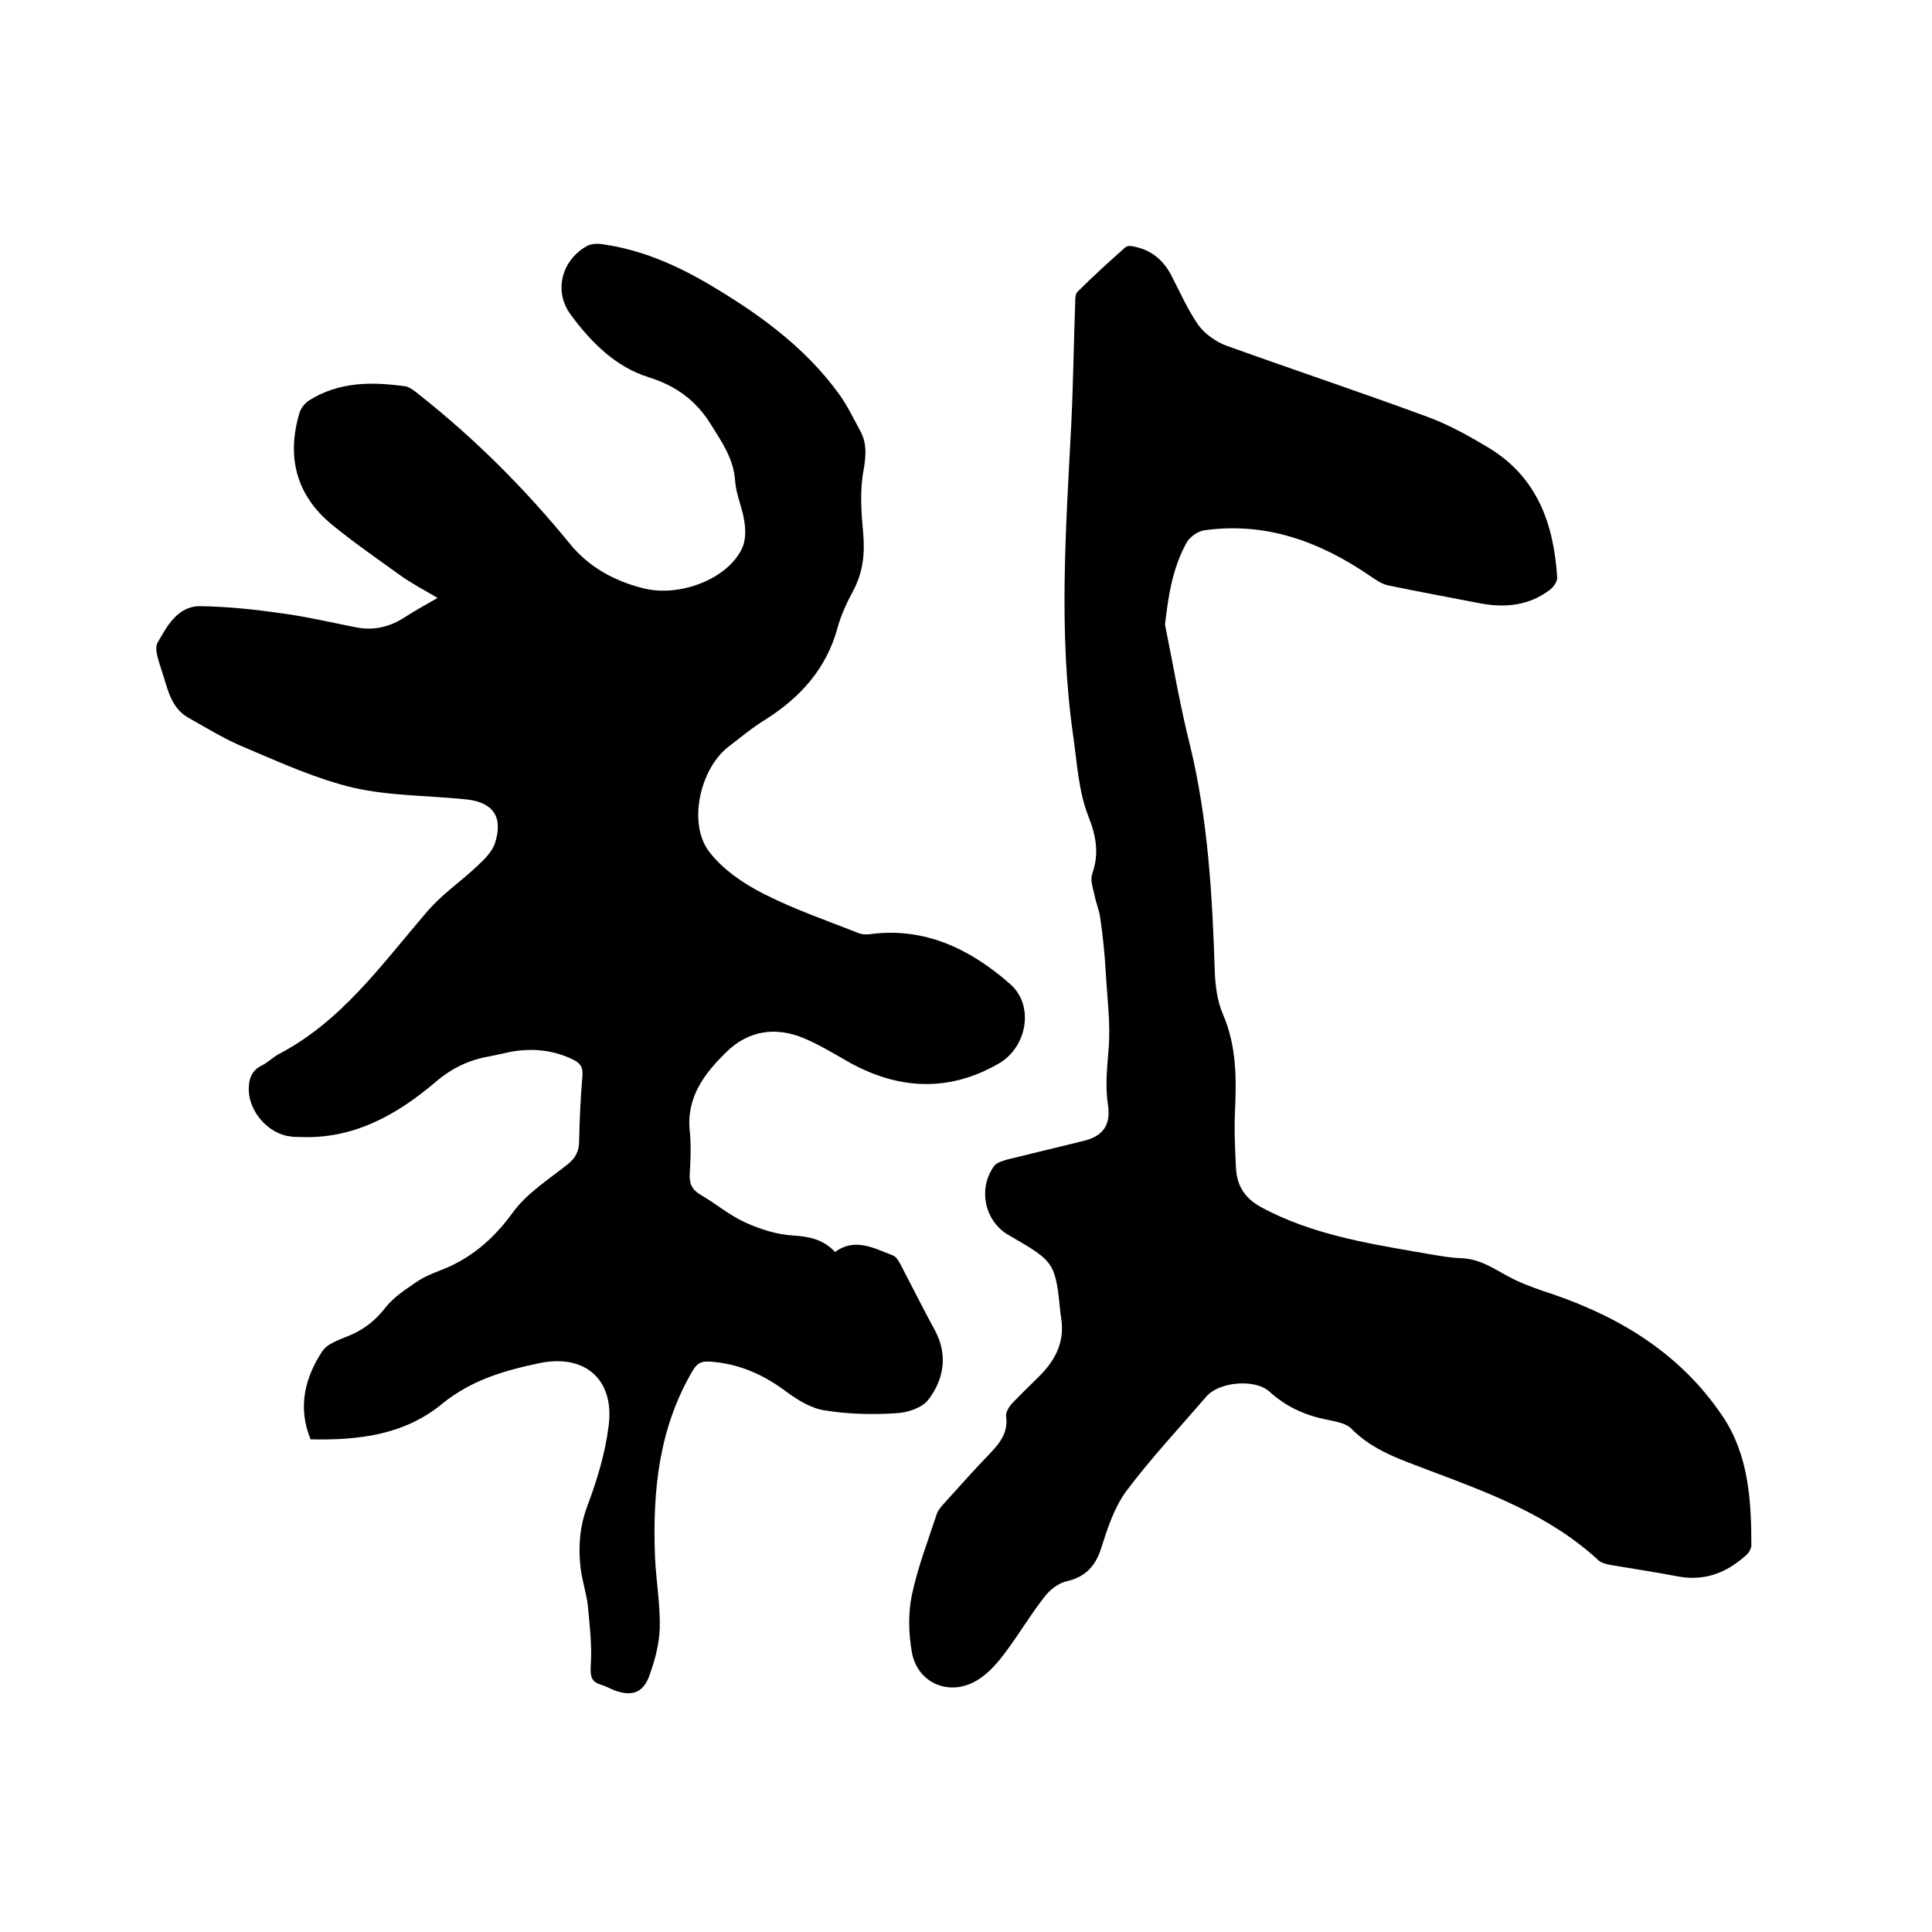
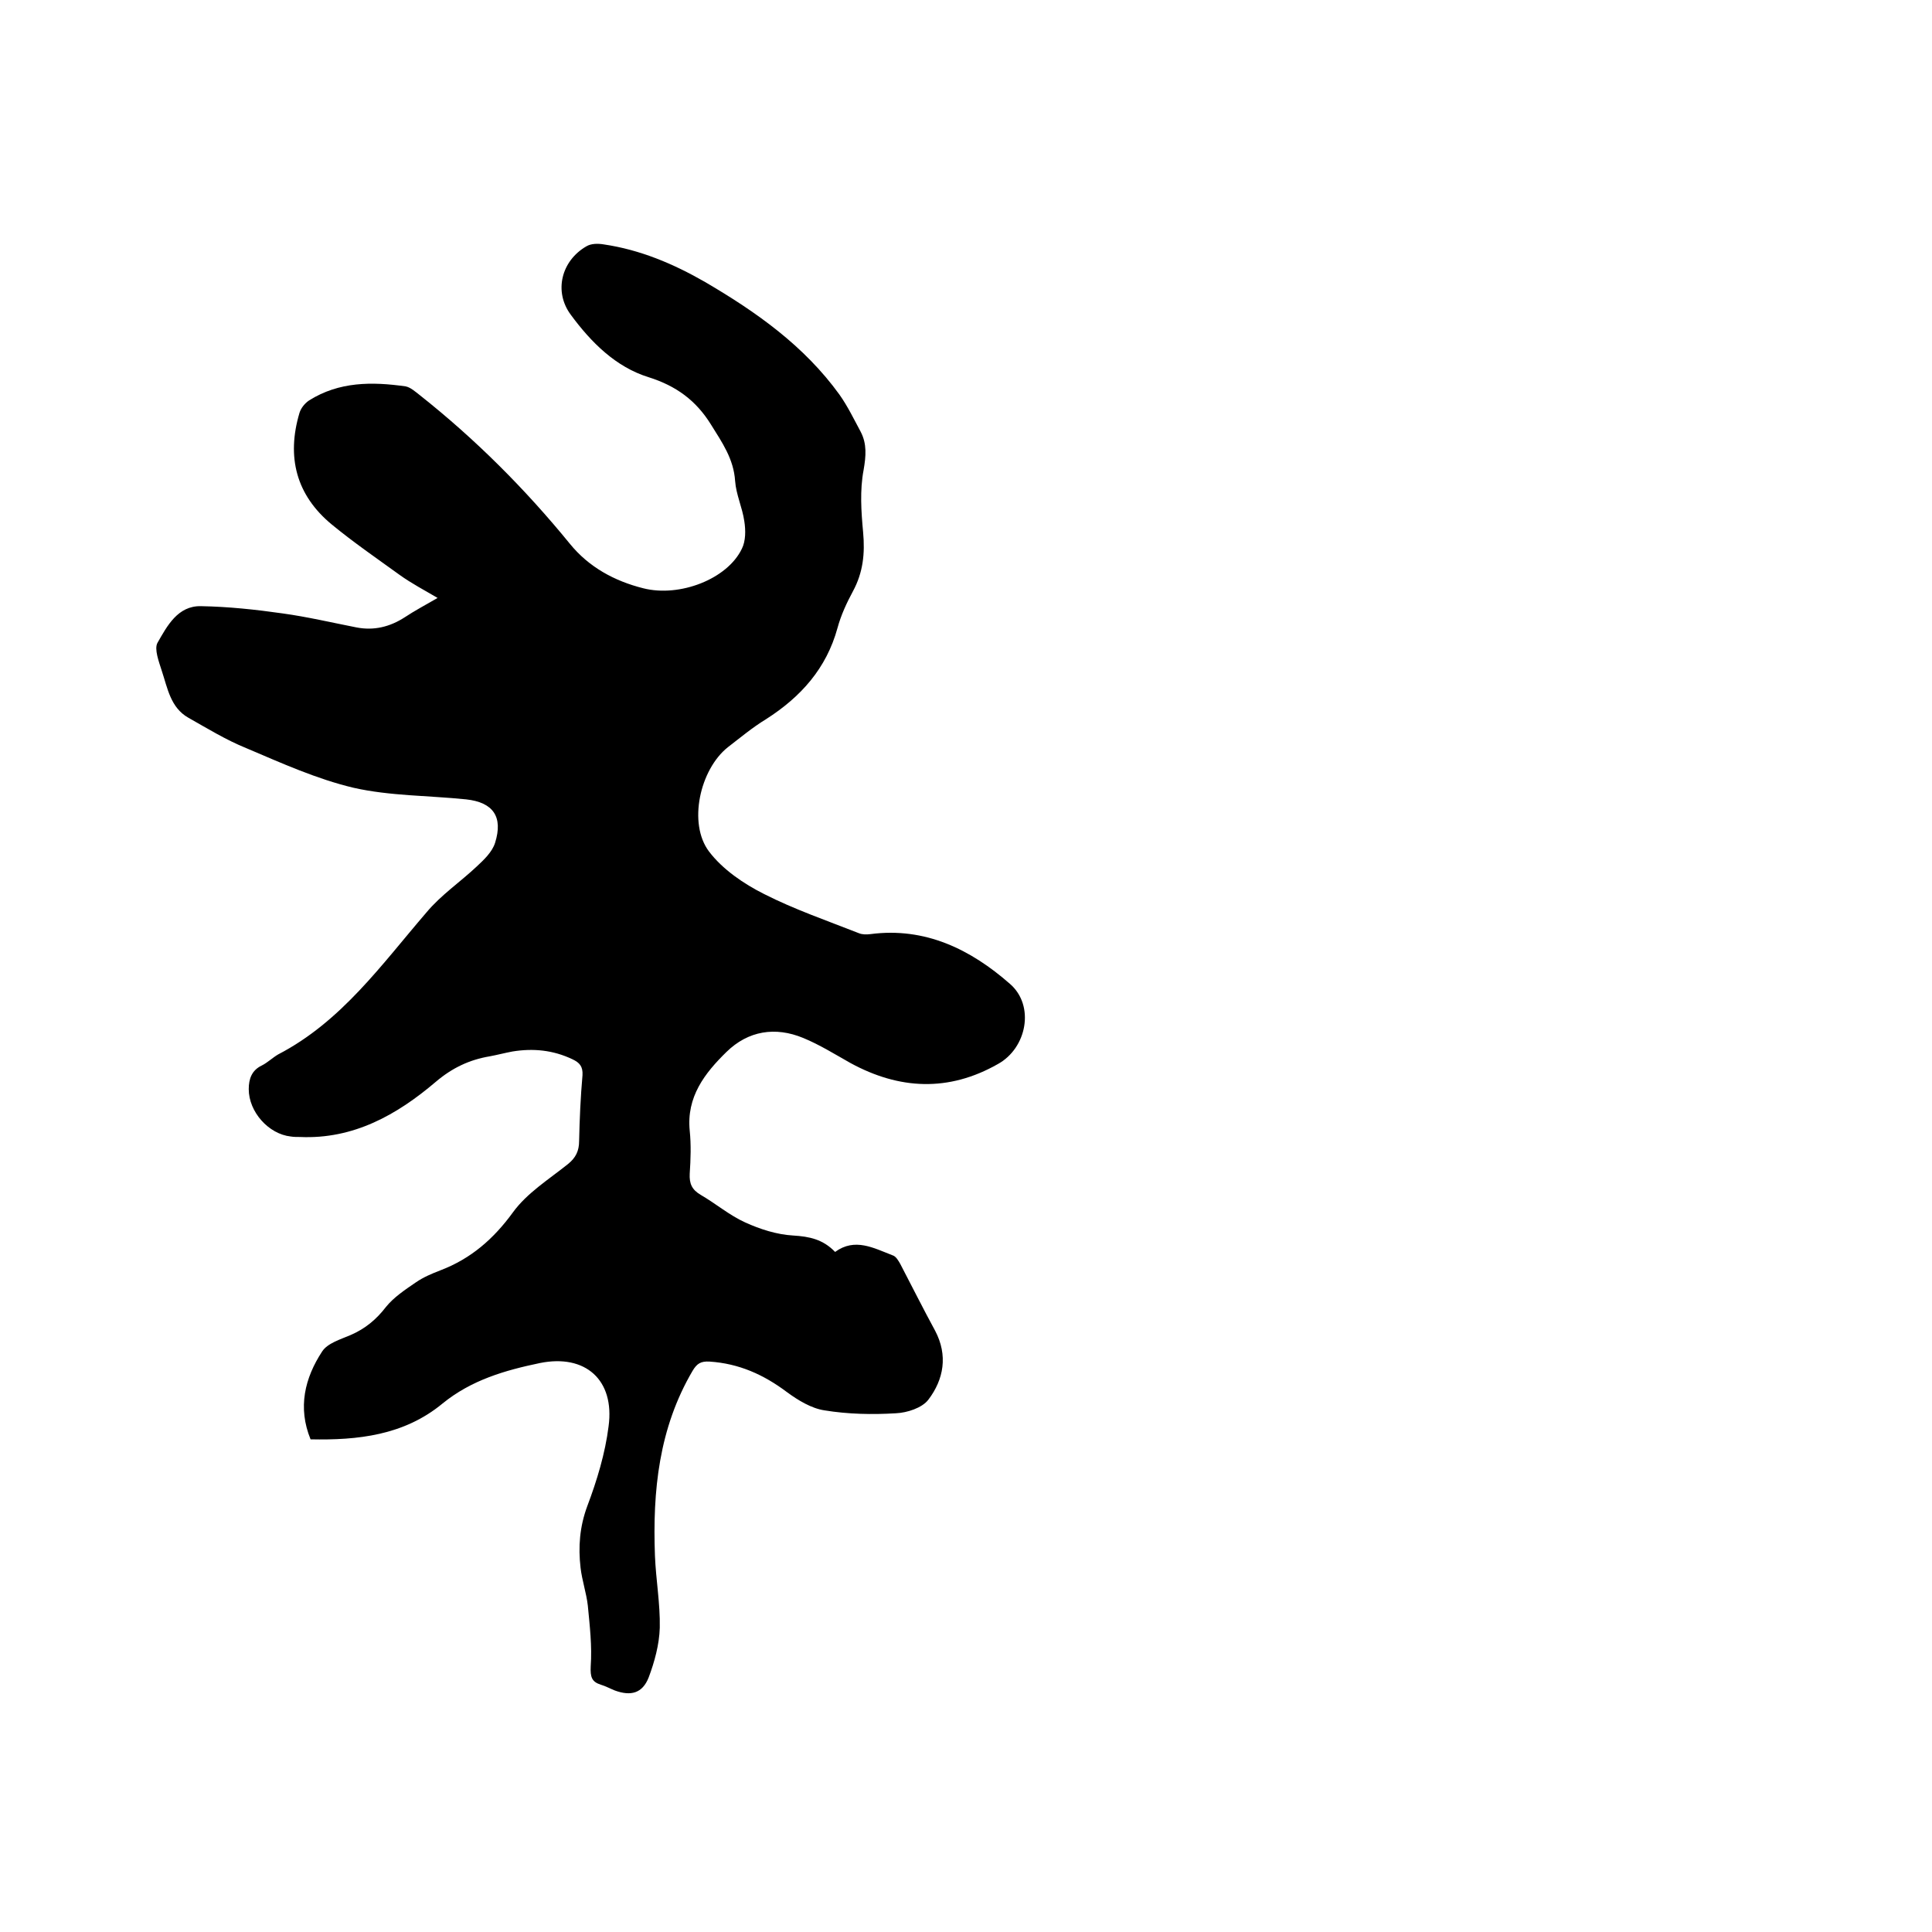
<svg xmlns="http://www.w3.org/2000/svg" enable-background="new 0 0 400 400" viewBox="0 0 400 400">
-   <path d="m64.3 298c-2.7-6.6-1.2-12.7 2.4-18.2 1.1-1.7 3.8-2.5 5.9-3.4 3-1.3 5.3-3.2 7.3-5.8 1.6-2 4-3.6 6.2-5.1 1.6-1.1 3.3-1.8 5.1-2.5 6.3-2.4 11-6.5 15-12 2.9-4 7.4-6.8 11.4-10 1.6-1.3 2.3-2.7 2.3-4.8.1-4.5.3-9.1.7-13.6.1-1.8-.6-2.6-2.1-3.3-4-1.9-8.1-2.3-12.4-1.6-1.6.3-3.1.7-4.7 1-4.2.7-7.8 2.4-11.2 5.3-8 6.8-17 11.9-28.1 11.4-.6 0-1.3 0-1.9-.1-4.6-.5-8.7-5.1-8.7-9.8 0-2.1.6-3.9 2.7-4.9 1.2-.6 2.2-1.6 3.4-2.3 13.1-6.8 21.4-18.6 30.7-29.4 3-3.6 7-6.3 10.4-9.5 1.5-1.4 3.2-3 3.8-4.9 1.7-5.4-.4-8.4-6-9-7.8-.8-15.8-.7-23.3-2.4-7.6-1.8-14.9-5.1-22.2-8.2-4.2-1.7-8.1-4.1-12-6.3-3.7-2.1-4.3-6.1-5.5-9.7-.6-1.9-1.6-4.5-.9-5.8 2-3.5 4.2-7.7 9-7.6 5.7.1 11.3.7 16.9 1.5 5.1.7 10.2 1.9 15.3 2.9 3.6.7 6.9-.1 10-2.1 2.1-1.4 4.4-2.6 6.8-4-2.7-1.6-5.4-3-7.9-4.8-4.7-3.4-9.5-6.7-14-10.4-7.4-6.1-9.4-14-6.7-23.1.3-1 1.1-2 2-2.6 6.2-3.9 13-3.9 20-2.9 1 .2 2 1.1 2.9 1.8 11.5 9.1 21.8 19.4 31.1 30.8 3.9 4.8 9.2 7.7 15.2 9.2 7.5 1.9 17.4-1.9 20.4-8.2.8-1.6.8-3.8.5-5.7-.4-2.8-1.7-5.5-1.9-8.3-.3-4.6-2.7-8-5-11.7-3.1-5-7.2-8-12.9-9.8-6.8-2.1-11.9-7.2-16.1-12.9-3.6-4.8-2-11.2 3.2-14.2 1-.6 2.4-.6 3.6-.4 7.5 1.1 14.4 4 21 7.8 10.6 6.2 20.5 13.2 27.8 23.3 1.7 2.4 3 5.1 4.4 7.7 1.3 2.5 1.1 5 .6 7.9-.8 4.2-.5 8.6-.1 12.9.4 4.4 0 8.3-2.1 12.2-1.3 2.4-2.5 5-3.2 7.6-2.3 8.4-7.6 14.3-14.8 18.9-2.8 1.7-5.3 3.8-7.9 5.8-5.8 4.6-8.3 15.8-3.9 21.6 2.8 3.7 7.2 6.7 11.4 8.8 6.3 3.2 13 5.5 19.6 8.1.7.3 1.6.3 2.4.2 11.4-1.5 20.8 3.2 28.9 10.3 5.2 4.5 3.5 13.3-2.5 16.6-10.2 5.8-20.4 5.3-30.5-.2-3.2-1.8-6.4-3.8-9.8-5.2-5.8-2.4-11.4-1.5-15.9 2.9s-8.3 9.3-7.6 16.3c.3 2.9.2 5.9 0 8.9-.1 2 .4 3.3 2.3 4.4 3.1 1.8 5.9 4.2 9.2 5.7 3.1 1.4 6.5 2.5 9.9 2.7s6.2.8 8.7 3.4c4.1-3 8-.8 11.9.7.7.2 1.2 1.1 1.6 1.8 2.4 4.6 4.7 9.2 7.2 13.8 2.7 5.1 1.8 10.1-1.4 14.3-1.3 1.7-4.4 2.7-6.7 2.8-4.9.3-9.9.2-14.8-.6-2.7-.4-5.5-2.1-7.8-3.8-4.8-3.6-9.9-5.9-16-6.3-1.8-.1-2.6.4-3.5 1.9-7 11.9-8.3 24.9-7.8 38.3.2 5 1.1 9.9 1 14.9-.1 3.5-1.1 7.1-2.3 10.3-1.3 3.3-3.7 3.9-7 2.7-1-.4-1.9-.9-2.9-1.2-1.9-.6-2.2-1.6-2.1-3.8.3-4.2-.2-8.4-.6-12.6-.3-2.6-1.2-5.2-1.5-7.8-.5-4.3-.2-8.5 1.4-12.8 2-5.3 3.7-10.9 4.4-16.5 1.3-9.6-4.8-15-14.2-13.1-7.2 1.5-14.2 3.5-20.2 8.4-8 6.6-17.6 7.6-27.3 7.4z" />
-   <path d="m241.2 129.3c1.7 8.4 3.1 16.8 5.2 25.1 3.7 15.3 4.6 30.9 5.1 46.6.1 3 .5 6.2 1.7 9 2.8 6.5 2.8 13.1 2.5 19.9-.2 4 0 8 .2 12 .2 3.7 1.9 6.3 5.5 8.2 10 5.3 20.9 7.2 31.9 9.1 3.1.5 6.3 1.2 9.4 1.3 4.3.2 7.4 2.8 11 4.5 2.5 1.2 5.2 2.1 7.9 3 14.3 4.9 26.6 12.6 35.1 25.3 5.3 7.9 5.9 17.3 5.9 26.6 0 .7-.5 1.6-1.1 2.1-4 3.6-8.5 5.4-14 4.4-4.7-.9-9.4-1.6-14.1-2.4-.9-.2-1.9-.4-2.5-1-10.1-9.3-22.6-13.9-35.1-18.6-5.7-2.2-11.5-4-16-8.6-1.2-1.2-3.4-1.5-5.2-1.9-4.5-.9-8.4-2.7-11.8-5.8-3-2.7-10.4-2-13 1-5.6 6.5-11.5 12.8-16.6 19.6-2.5 3.4-3.9 7.7-5.2 11.8-1.2 3.8-3.3 6-7.2 6.9-1.8.4-3.6 1.9-4.7 3.4-2.8 3.6-5.1 7.5-7.8 11.1-1.6 2.2-3.5 4.4-5.7 5.8-5.7 3.7-12.6 1-13.8-5.6-.7-3.9-.8-8.1 0-11.9 1.2-5.7 3.3-11.1 5.1-16.6.3-1 1.1-1.8 1.8-2.6 3-3.3 5.9-6.6 9-9.8 2.2-2.3 4.1-4.5 3.6-8-.1-.7.5-1.8 1.1-2.5 1.9-2 3.9-3.9 5.8-5.8 3.3-3.3 5.3-7.1 4.5-12 0-.2 0-.4-.1-.6-1.1-11-1.1-11-10.8-16.6-5-2.9-6.4-9.7-2.9-14.4.5-.6 1.6-.9 2.5-1.2 5.3-1.3 10.7-2.6 16-3.9 4-1 5.6-3.3 5-7.4-.6-3.8-.2-7.5.1-11.3.5-5.5-.3-11.1-.6-16.7-.2-3.6-.6-7.2-1.1-10.7-.2-1.6-.9-3.2-1.2-4.8-.3-1.4-.9-3-.5-4.3 1.5-4.2.9-7.8-.8-12.1-2-5.1-2.3-10.9-3.1-16.5-3.1-21.5-1.5-43.1-.4-64.7.4-8.2.5-16.5.8-24.8 0-.8 0-1.9.4-2.4 3.2-3.2 6.6-6.3 10-9.3.4-.4 1.4-.3 2-.1 3.4.7 5.9 2.8 7.5 5.9 1.8 3.5 3.4 7.1 5.6 10.3 1.4 1.9 3.7 3.5 5.9 4.3 13.9 5 28 9.7 41.8 14.8 4.3 1.6 8.4 3.9 12.4 6.3 10.1 6.1 13.5 15.8 14.2 26.9 0 .8-.7 1.9-1.5 2.5-4.3 3.3-9.3 3.8-14.5 2.8-6.3-1.2-12.7-2.4-19-3.7-1.4-.3-2.6-1.2-3.8-2-10.4-7.1-21.6-11.2-34.3-9.4-1.3.2-2.9 1.3-3.6 2.5-2.9 5.2-3.8 10.9-4.5 17z" />
+   <path d="m64.3 298c-2.7-6.6-1.2-12.7 2.4-18.2 1.1-1.7 3.8-2.5 5.9-3.4 3-1.3 5.3-3.2 7.3-5.8 1.6-2 4-3.6 6.2-5.1 1.6-1.1 3.3-1.8 5.1-2.5 6.3-2.4 11-6.5 15-12 2.9-4 7.4-6.8 11.4-10 1.6-1.3 2.3-2.7 2.3-4.8.1-4.5.3-9.1.7-13.6.1-1.8-.6-2.6-2.1-3.3-4-1.9-8.1-2.3-12.4-1.6-1.6.3-3.1.7-4.7 1-4.2.7-7.8 2.4-11.2 5.3-8 6.8-17 11.9-28.1 11.4-.6 0-1.3 0-1.9-.1-4.6-.5-8.7-5.1-8.7-9.8 0-2.1.6-3.9 2.7-4.9 1.2-.6 2.2-1.6 3.4-2.3 13.1-6.8 21.4-18.6 30.7-29.4 3-3.6 7-6.3 10.4-9.5 1.5-1.4 3.2-3 3.8-4.9 1.7-5.4-.4-8.4-6-9-7.8-.8-15.8-.7-23.3-2.4-7.6-1.8-14.9-5.1-22.2-8.2-4.2-1.7-8.1-4.1-12-6.3-3.7-2.1-4.3-6.1-5.5-9.7-.6-1.9-1.6-4.5-.9-5.8 2-3.5 4.2-7.7 9-7.6 5.7.1 11.3.7 16.9 1.5 5.1.7 10.2 1.9 15.3 2.9 3.6.7 6.9-.1 10-2.1 2.1-1.4 4.4-2.6 6.8-4-2.7-1.6-5.4-3-7.9-4.8-4.7-3.4-9.5-6.7-14-10.4-7.4-6.1-9.4-14-6.7-23.1.3-1 1.1-2 2-2.6 6.2-3.9 13-3.9 20-2.9 1 .2 2 1.1 2.9 1.8 11.5 9.1 21.8 19.4 31.1 30.8 3.9 4.8 9.2 7.7 15.2 9.2 7.5 1.9 17.4-1.9 20.4-8.2.8-1.6.8-3.8.5-5.7-.4-2.8-1.7-5.5-1.9-8.3-.3-4.6-2.7-8-5-11.7-3.1-5-7.2-8-12.9-9.8-6.8-2.1-11.9-7.2-16.1-12.9-3.6-4.8-2-11.2 3.2-14.2 1-.6 2.4-.6 3.6-.4 7.5 1.1 14.4 4 21 7.8 10.6 6.2 20.5 13.2 27.8 23.3 1.7 2.4 3 5.1 4.4 7.7 1.3 2.5 1.1 5 .6 7.9-.8 4.2-.5 8.6-.1 12.9.4 4.4 0 8.3-2.1 12.2-1.3 2.4-2.5 5-3.2 7.6-2.3 8.4-7.6 14.3-14.8 18.9-2.8 1.7-5.3 3.8-7.9 5.8-5.8 4.6-8.3 15.8-3.9 21.6 2.8 3.7 7.2 6.7 11.4 8.8 6.3 3.2 13 5.5 19.6 8.1.7.3 1.6.3 2.4.2 11.4-1.5 20.8 3.2 28.9 10.3 5.2 4.5 3.5 13.3-2.5 16.6-10.2 5.8-20.4 5.3-30.5-.2-3.2-1.8-6.4-3.8-9.8-5.2-5.8-2.4-11.4-1.5-15.9 2.9s-8.3 9.3-7.6 16.3c.3 2.9.2 5.9 0 8.9-.1 2 .4 3.3 2.3 4.4 3.1 1.8 5.9 4.2 9.2 5.7 3.1 1.4 6.5 2.5 9.9 2.7s6.2.8 8.7 3.4c4.1-3 8-.8 11.9.7.7.2 1.2 1.1 1.6 1.8 2.4 4.6 4.7 9.2 7.2 13.8 2.7 5.1 1.8 10.1-1.4 14.3-1.3 1.7-4.4 2.7-6.7 2.8-4.9.3-9.9.2-14.8-.6-2.7-.4-5.5-2.1-7.8-3.8-4.8-3.6-9.9-5.9-16-6.3-1.8-.1-2.6.4-3.5 1.9-7 11.9-8.3 24.9-7.8 38.3.2 5 1.1 9.9 1 14.9-.1 3.5-1.1 7.1-2.3 10.3-1.3 3.3-3.7 3.9-7 2.7-1-.4-1.9-.9-2.9-1.2-1.9-.6-2.2-1.6-2.1-3.8.3-4.2-.2-8.4-.6-12.6-.3-2.6-1.2-5.2-1.5-7.8-.5-4.3-.2-8.5 1.4-12.8 2-5.3 3.7-10.9 4.4-16.5 1.3-9.6-4.8-15-14.2-13.1-7.2 1.5-14.2 3.5-20.2 8.4-8 6.6-17.6 7.6-27.3 7.4" />
</svg>